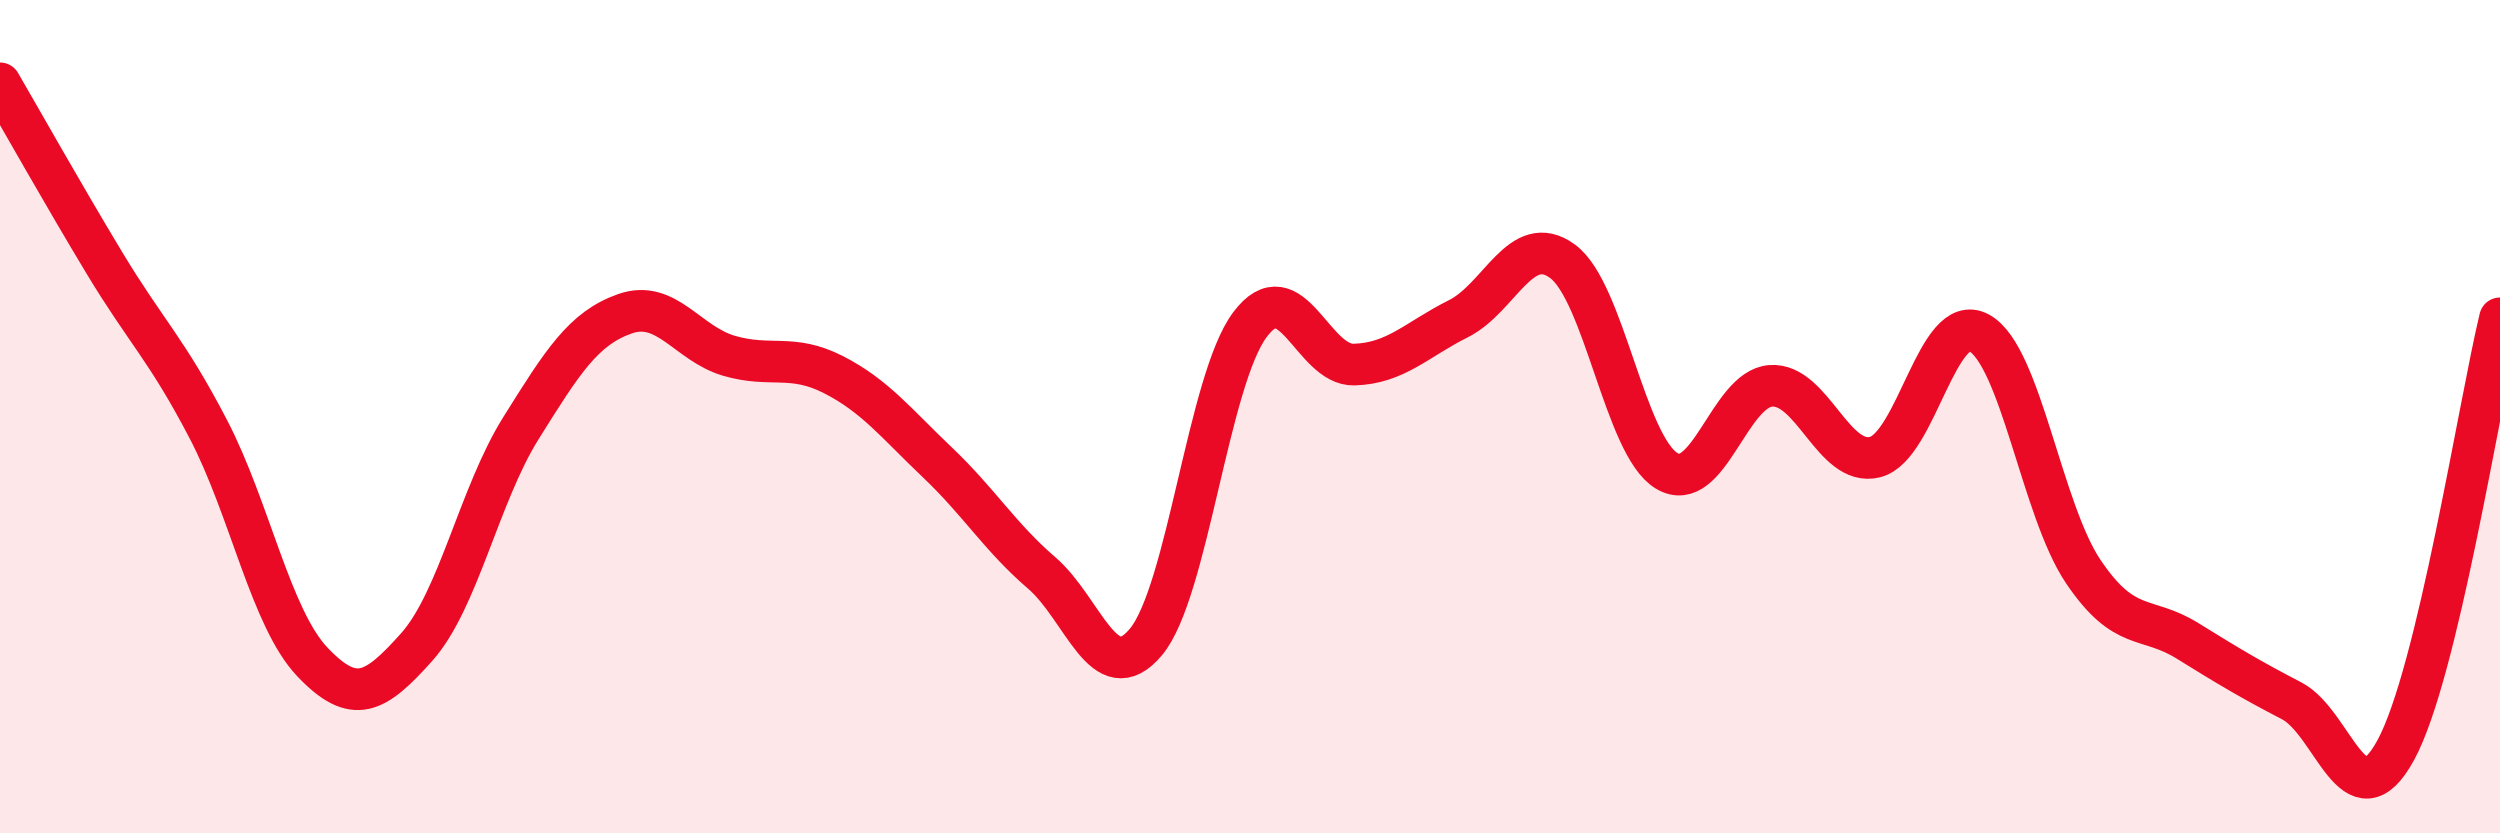
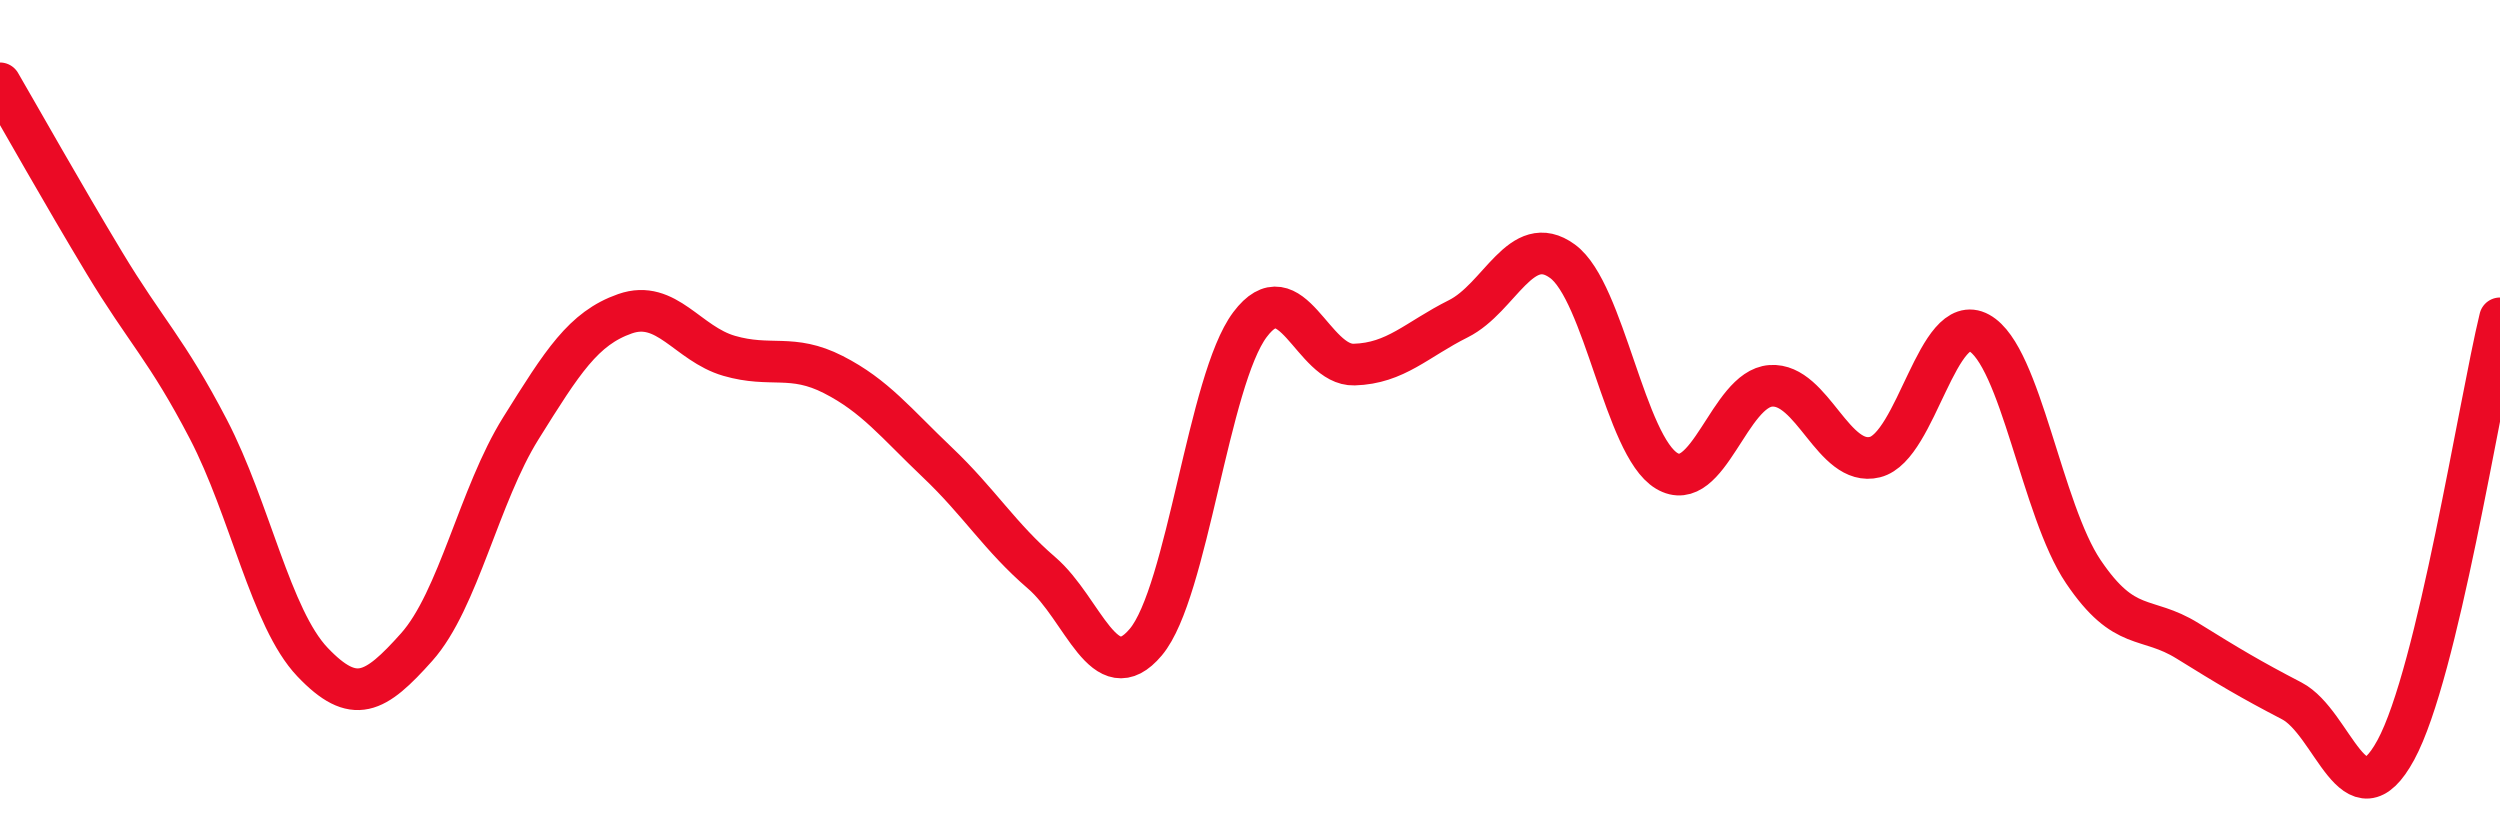
<svg xmlns="http://www.w3.org/2000/svg" width="60" height="20" viewBox="0 0 60 20">
-   <path d="M 0,2 C 0.5,2.86 1.5,4.64 2.5,6.3 C 3.5,7.96 4,8.38 5,10.3 C 6,12.22 6.5,14.84 7.5,15.89 C 8.5,16.94 9,16.65 10,15.53 C 11,14.41 11.5,11.88 12.5,10.28 C 13.5,8.68 14,7.88 15,7.53 C 16,7.18 16.5,8.25 17.5,8.54 C 18.5,8.83 19,8.48 20,8.99 C 21,9.5 21.5,10.15 22.5,11.1 C 23.5,12.05 24,12.89 25,13.75 C 26,14.61 26.5,16.6 27.5,15.41 C 28.5,14.22 29,9.12 30,7.79 C 31,6.46 31.5,8.78 32.5,8.75 C 33.5,8.72 34,8.15 35,7.65 C 36,7.15 36.5,5.54 37.5,6.27 C 38.5,7 39,10.7 40,11.3 C 41,11.9 41.5,9.33 42.5,9.26 C 43.5,9.19 44,11.22 45,10.97 C 46,10.72 46.5,7.44 47.5,7.99 C 48.5,8.54 49,12.24 50,13.72 C 51,15.2 51.5,14.76 52.5,15.38 C 53.5,16 54,16.3 55,16.82 C 56,17.34 56.5,19.84 57.5,18 C 58.5,16.16 59.5,9.71 60,7.64L60 20L0 20Z" fill="#EB0A25" opacity="0.1" stroke-linecap="round" stroke-linejoin="round" />
  <path d="M 0,2 C 0.5,2.86 1.5,4.64 2.5,6.3 C 3.5,7.96 4,8.38 5,10.3 C 6,12.22 6.5,14.84 7.5,15.89 C 8.5,16.94 9,16.65 10,15.53 C 11,14.41 11.5,11.88 12.5,10.28 C 13.5,8.68 14,7.88 15,7.53 C 16,7.18 16.5,8.25 17.5,8.54 C 18.5,8.83 19,8.48 20,8.99 C 21,9.5 21.5,10.15 22.5,11.1 C 23.5,12.05 24,12.89 25,13.75 C 26,14.61 26.5,16.6 27.5,15.41 C 28.5,14.22 29,9.12 30,7.79 C 31,6.46 31.5,8.78 32.5,8.75 C 33.5,8.72 34,8.15 35,7.65 C 36,7.15 36.5,5.54 37.5,6.27 C 38.5,7 39,10.7 40,11.3 C 41,11.9 41.5,9.33 42.5,9.26 C 43.5,9.19 44,11.22 45,10.97 C 46,10.72 46.5,7.44 47.5,7.99 C 48.5,8.54 49,12.24 50,13.72 C 51,15.2 51.5,14.76 52.5,15.38 C 53.5,16 54,16.3 55,16.82 C 56,17.34 56.5,19.84 57.5,18 C 58.5,16.16 59.5,9.71 60,7.64" stroke="#EB0A25" stroke-width="1" fill="none" stroke-linecap="round" stroke-linejoin="round" />
</svg>